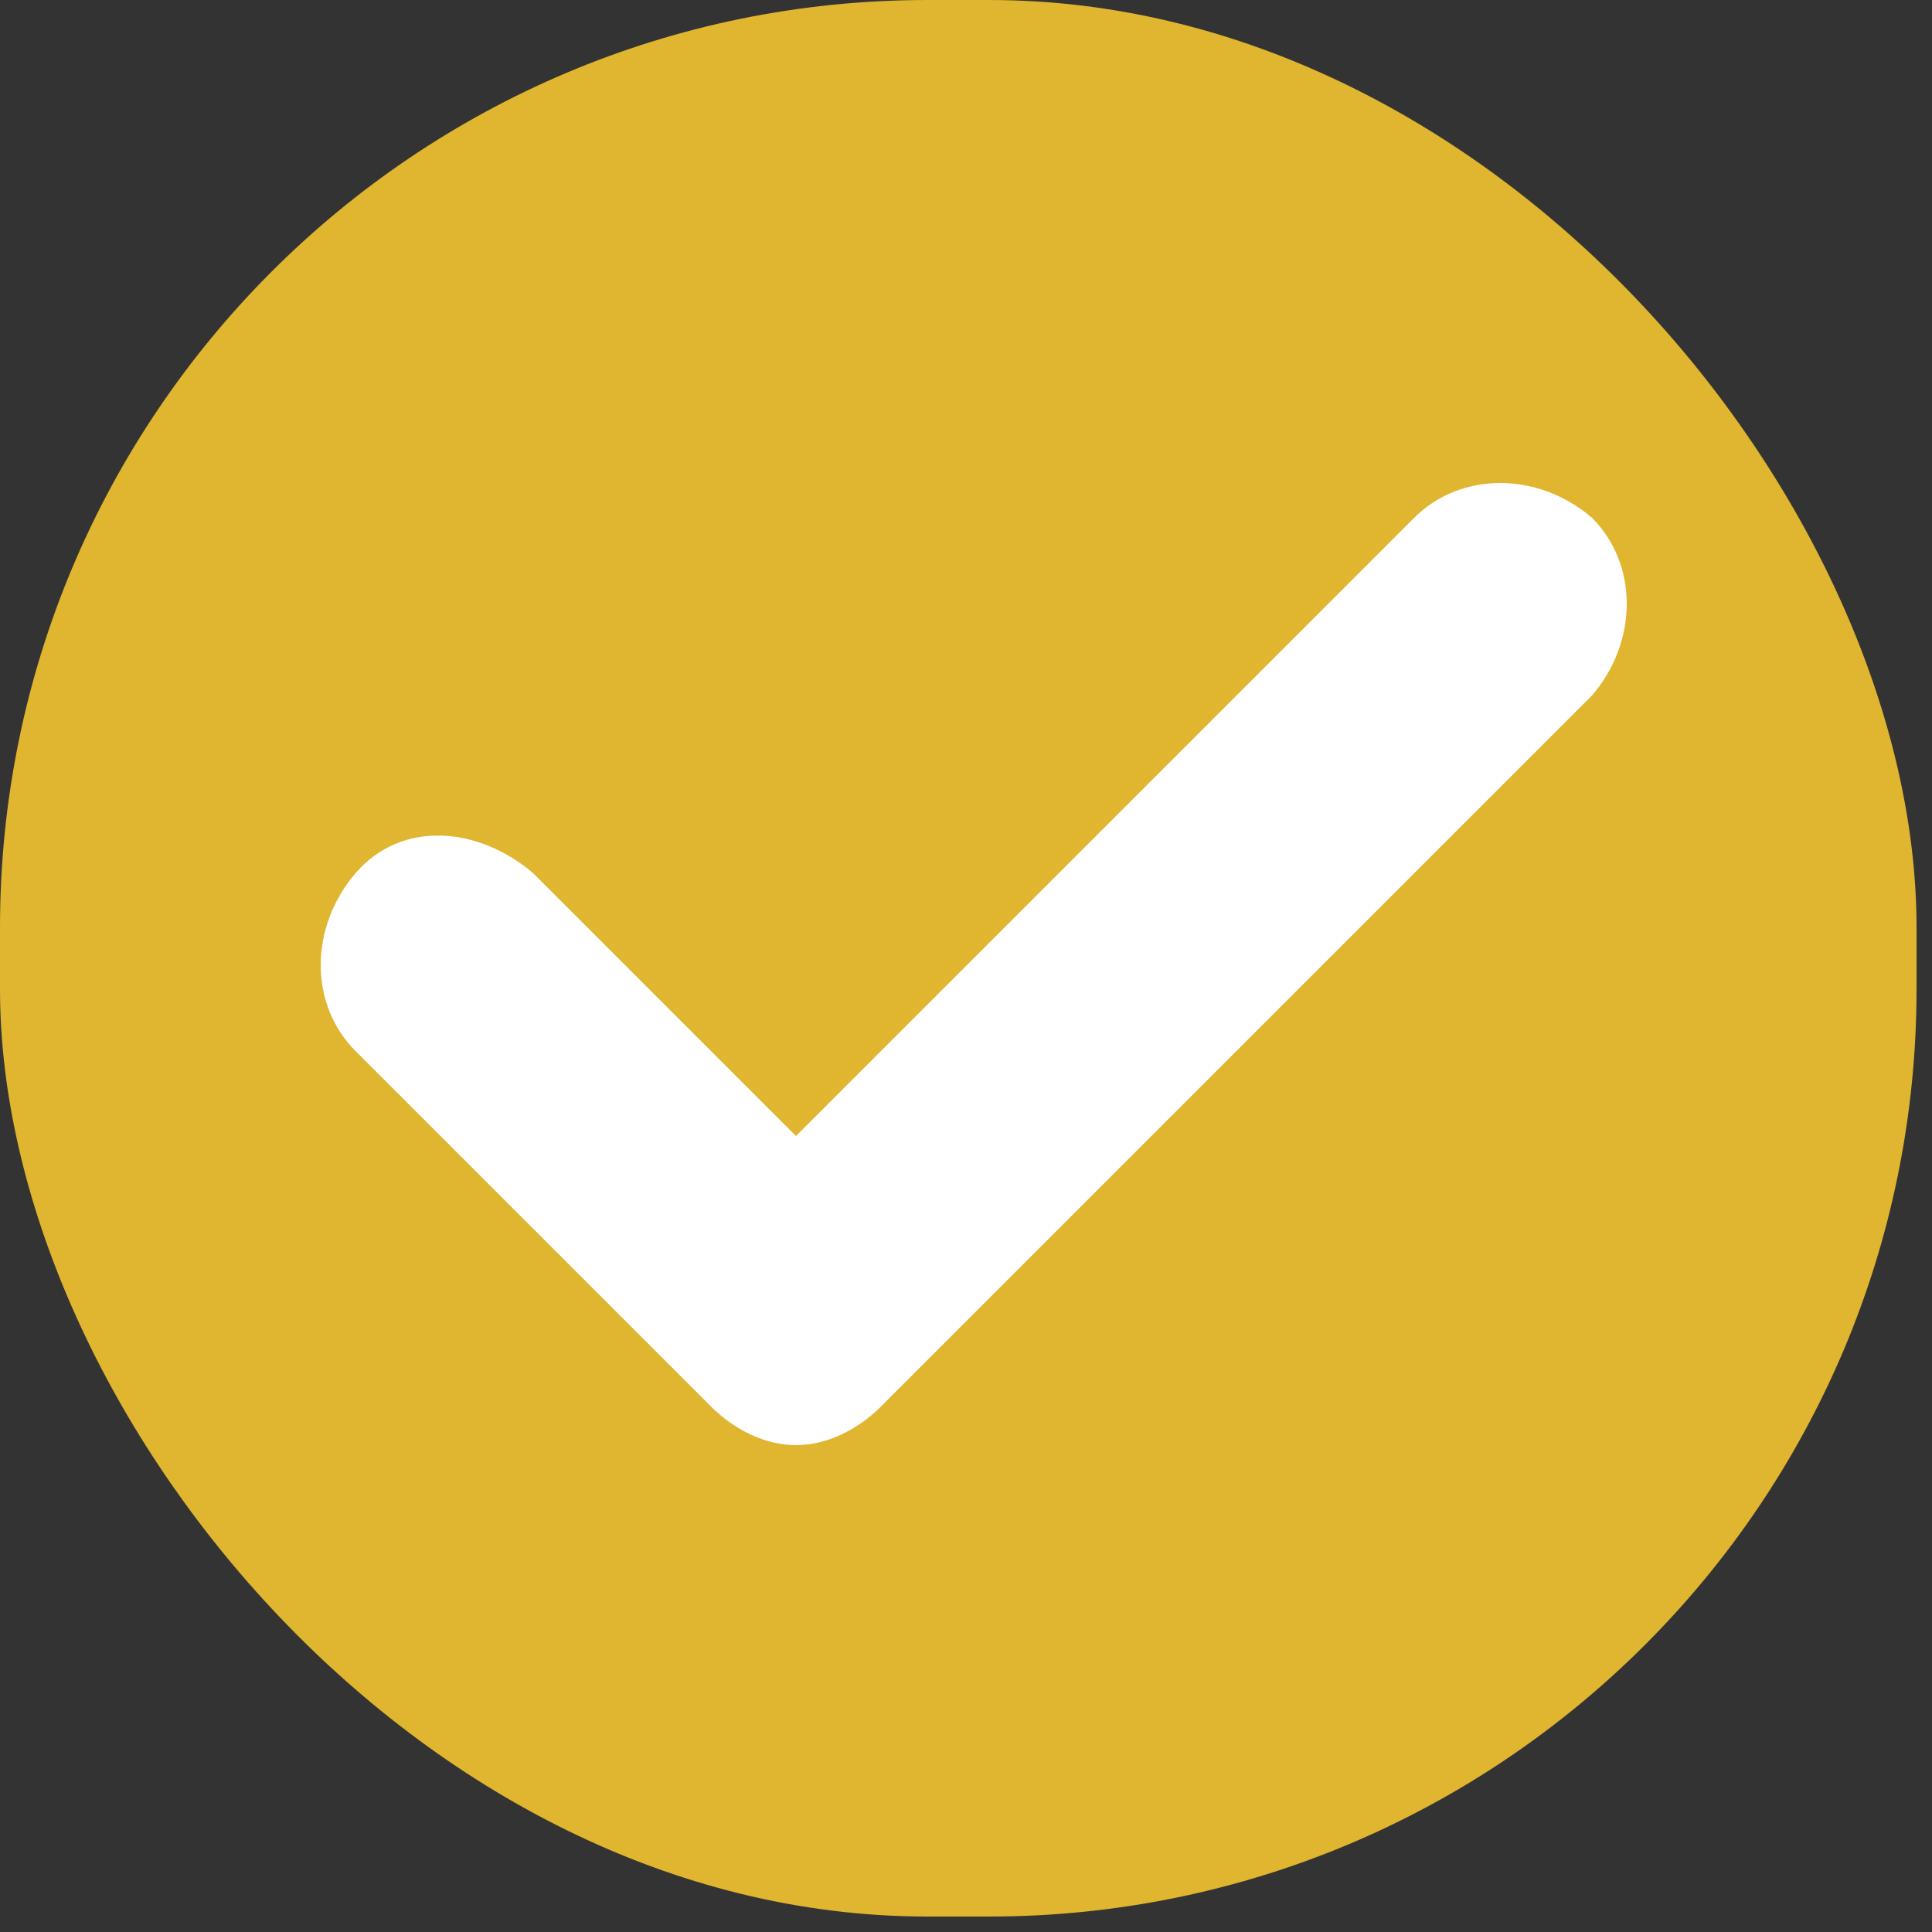
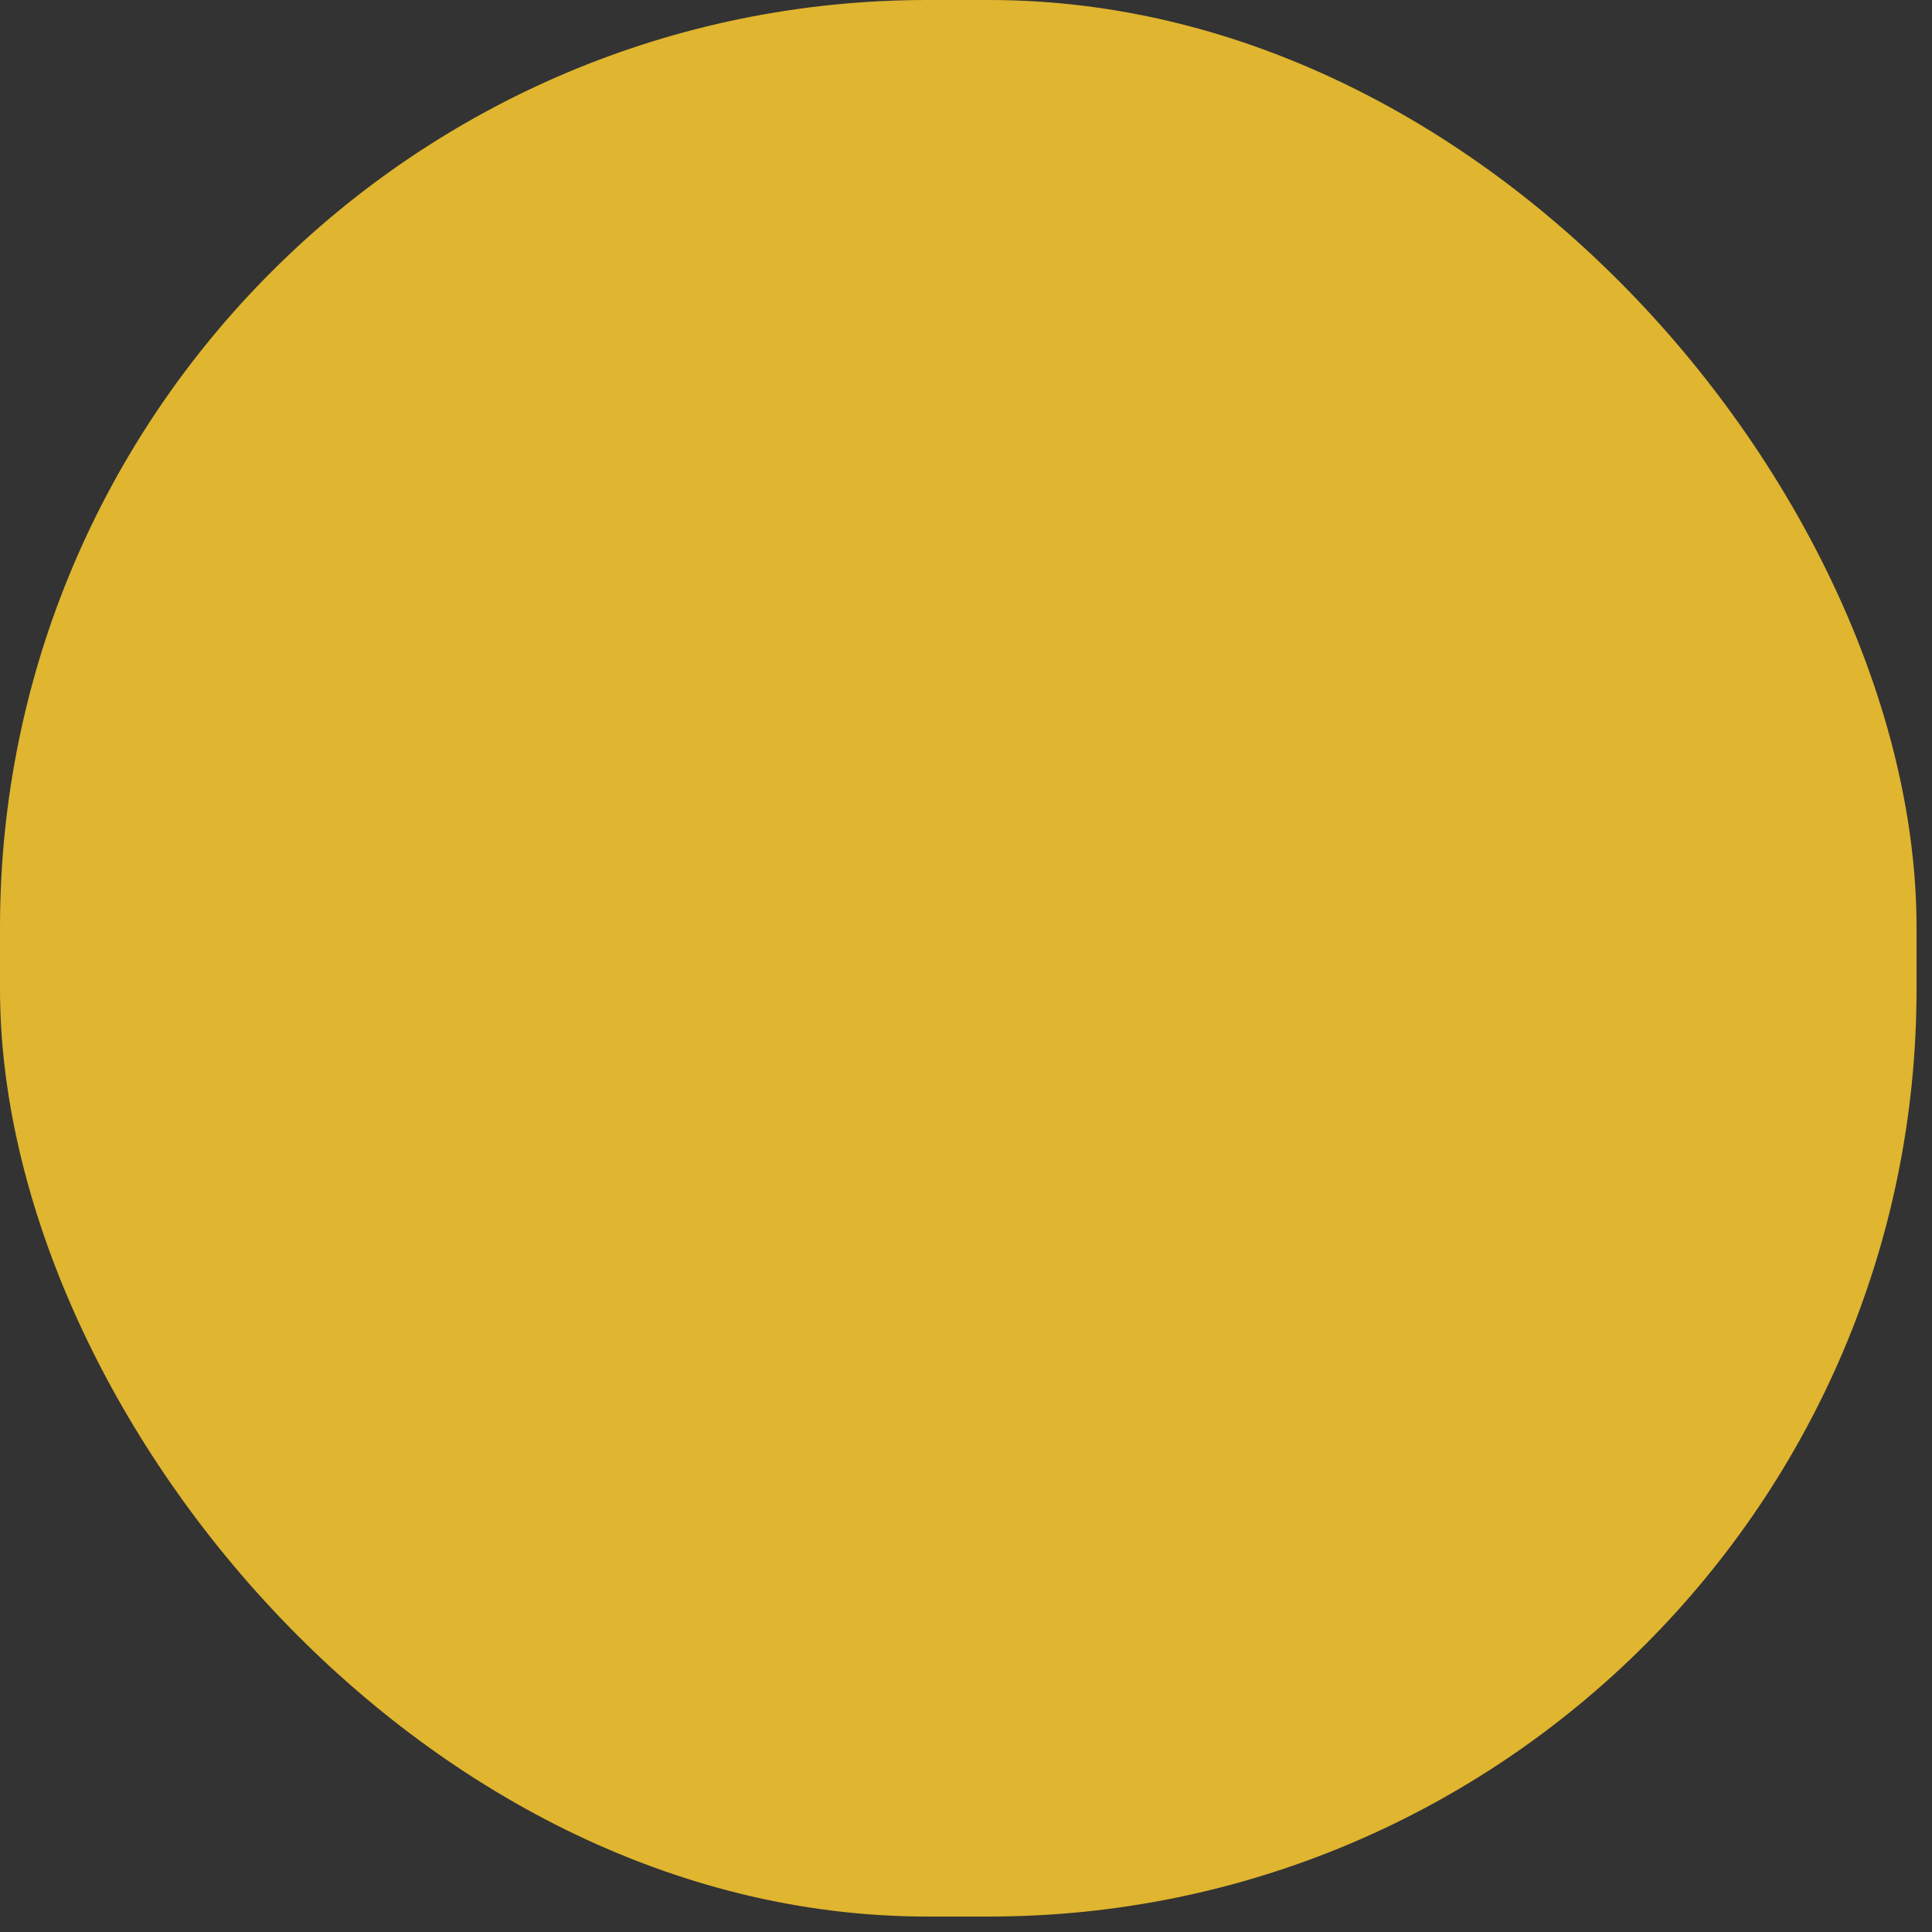
<svg xmlns="http://www.w3.org/2000/svg" id="Layer_1" version="1.1" viewBox="0 0 25 25">
  <rect x="0" y="0" width="25" height="25" fill="#333333" stroke="none" />
  <defs>
    <style>
      .st0 {
        fill: #e0b52f;
      }

      .st1 {
        fill: #fff;
      }
    </style>
  </defs>
  <rect class="st0" x="0" y="0" width="24.8" height="24.8" rx="12" ry="12" />
-   <path class="st1" d="M20.5,9.1l-9.1,9.1c-.3.3-.7.5-1.1.5s-.8-.2-1.1-.5l-4.6-4.6c-.6-.6-.6-1.6,0-2.3s1.6-.6,2.3,0l3.4,3.4,8-8c.6-.6,1.6-.6,2.3,0,.6.6.6,1.6,0,2.3Z" />
</svg>